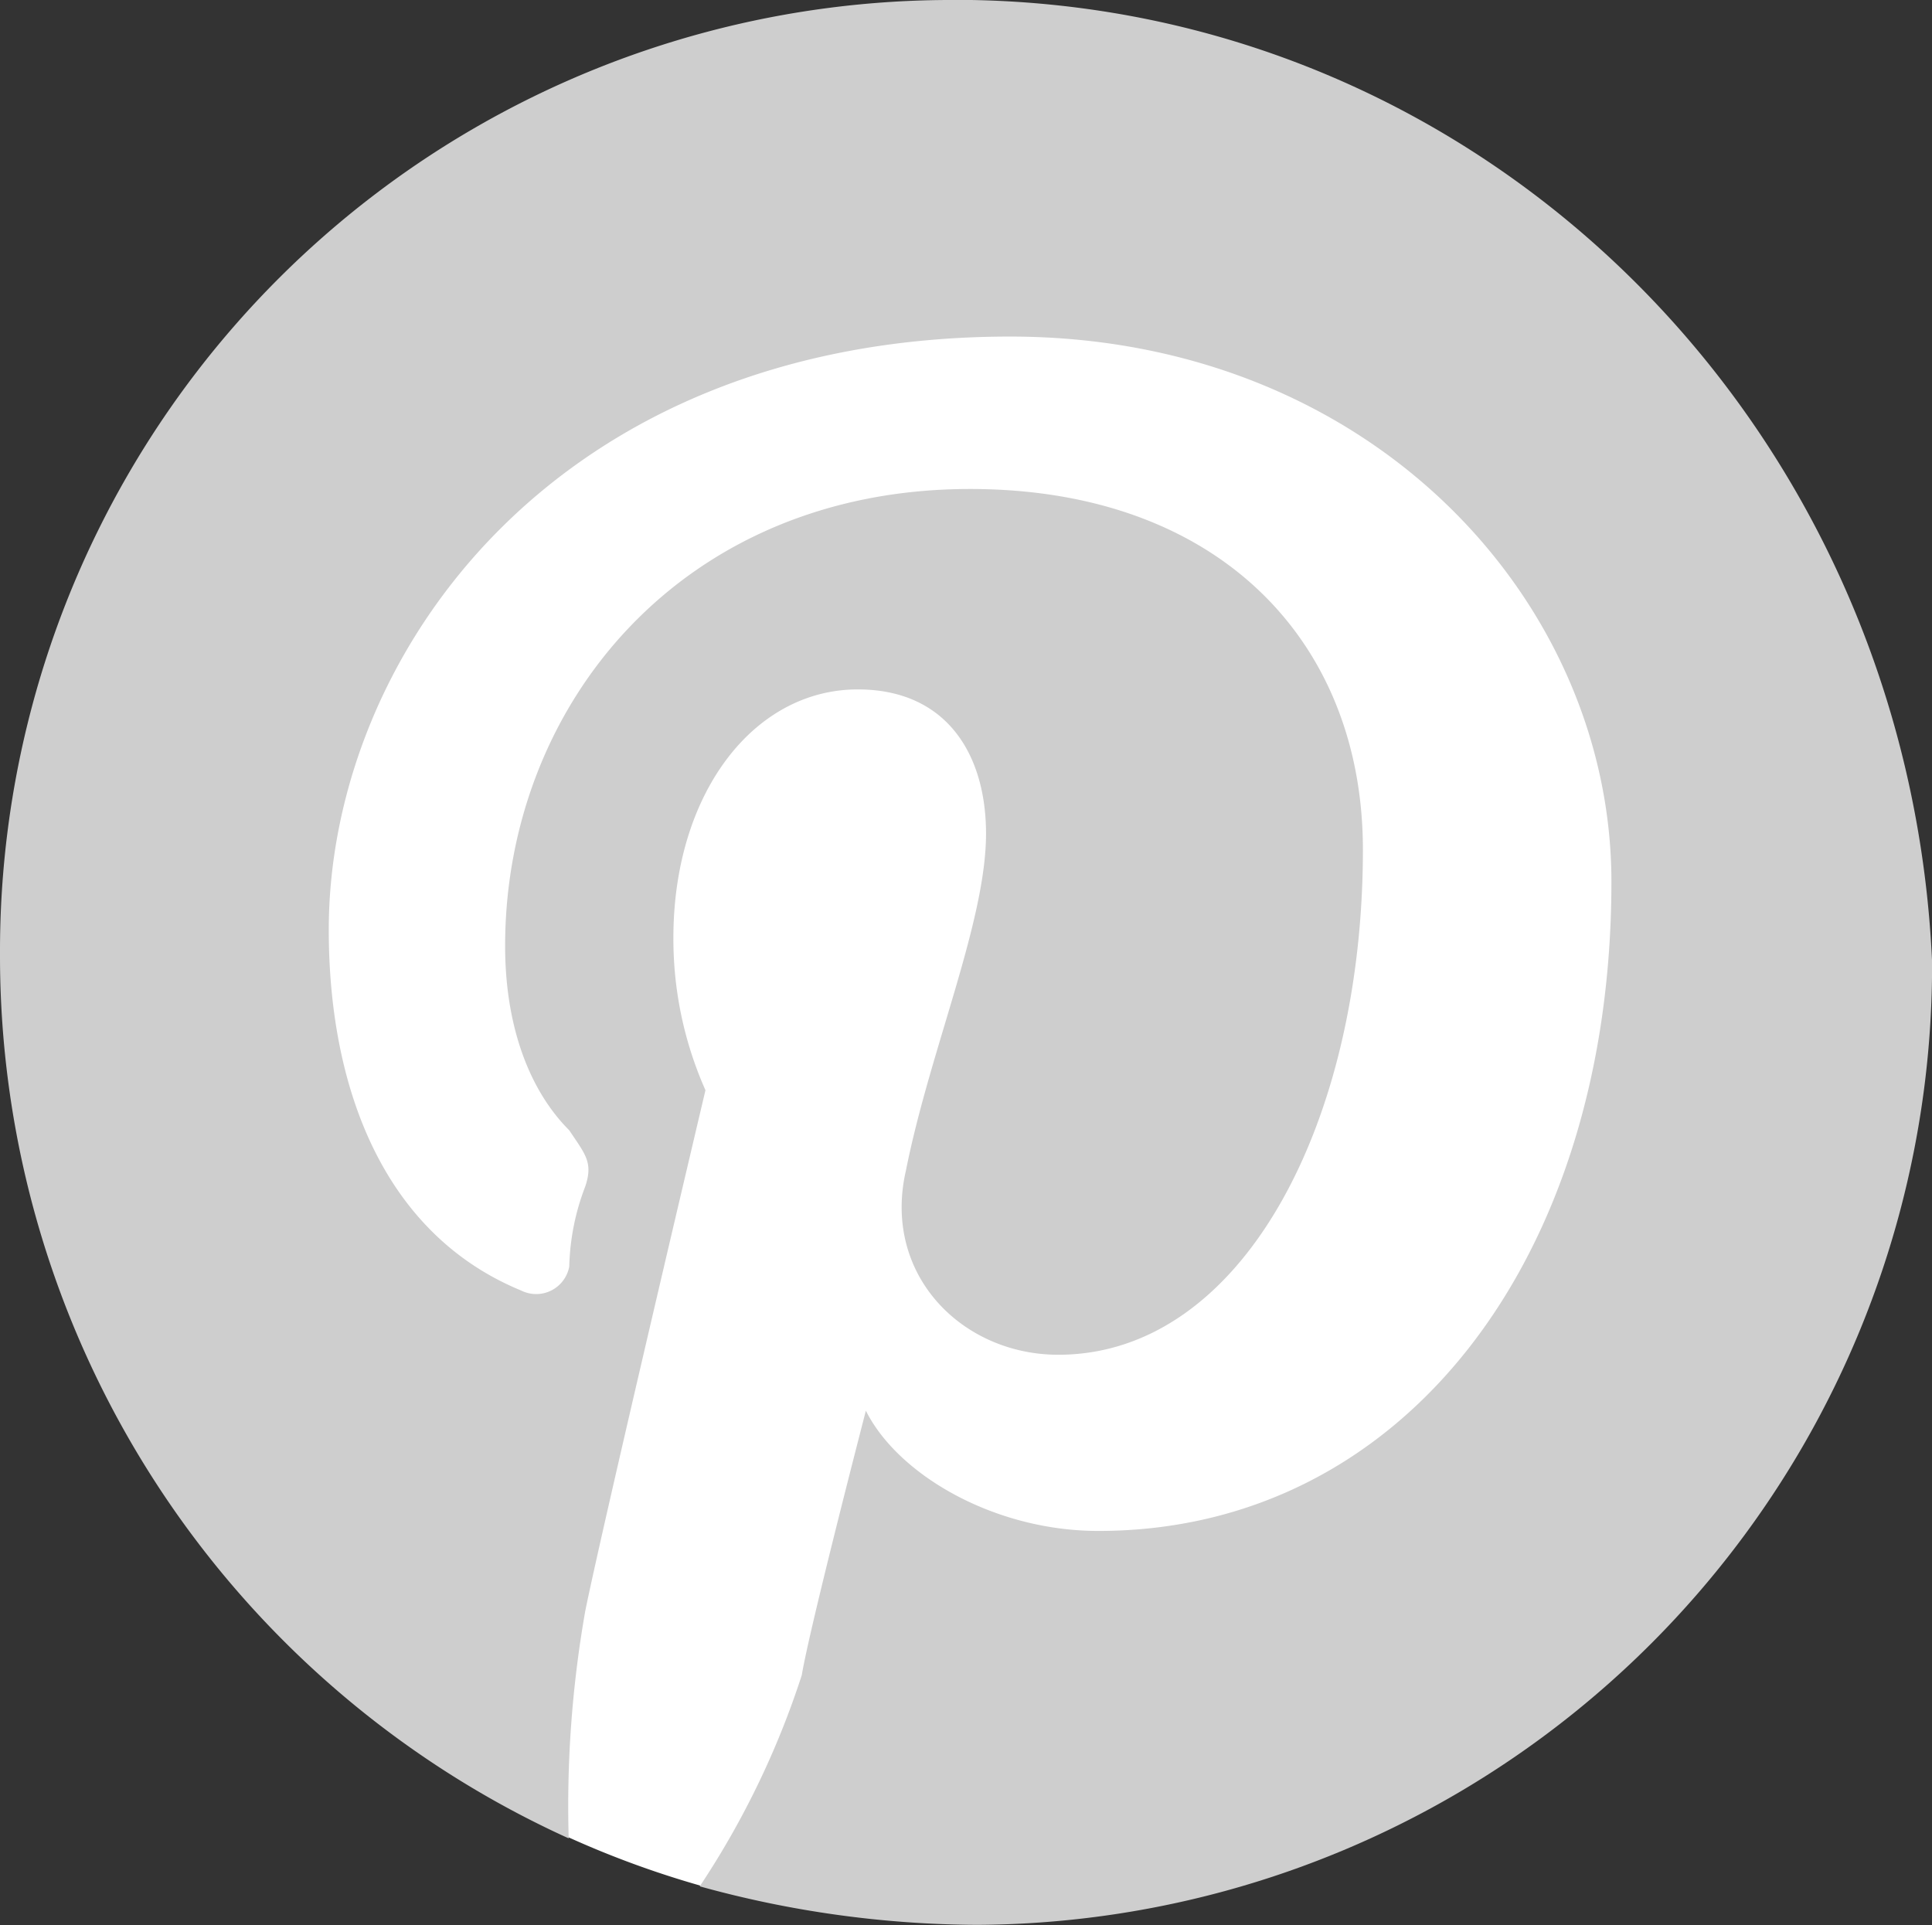
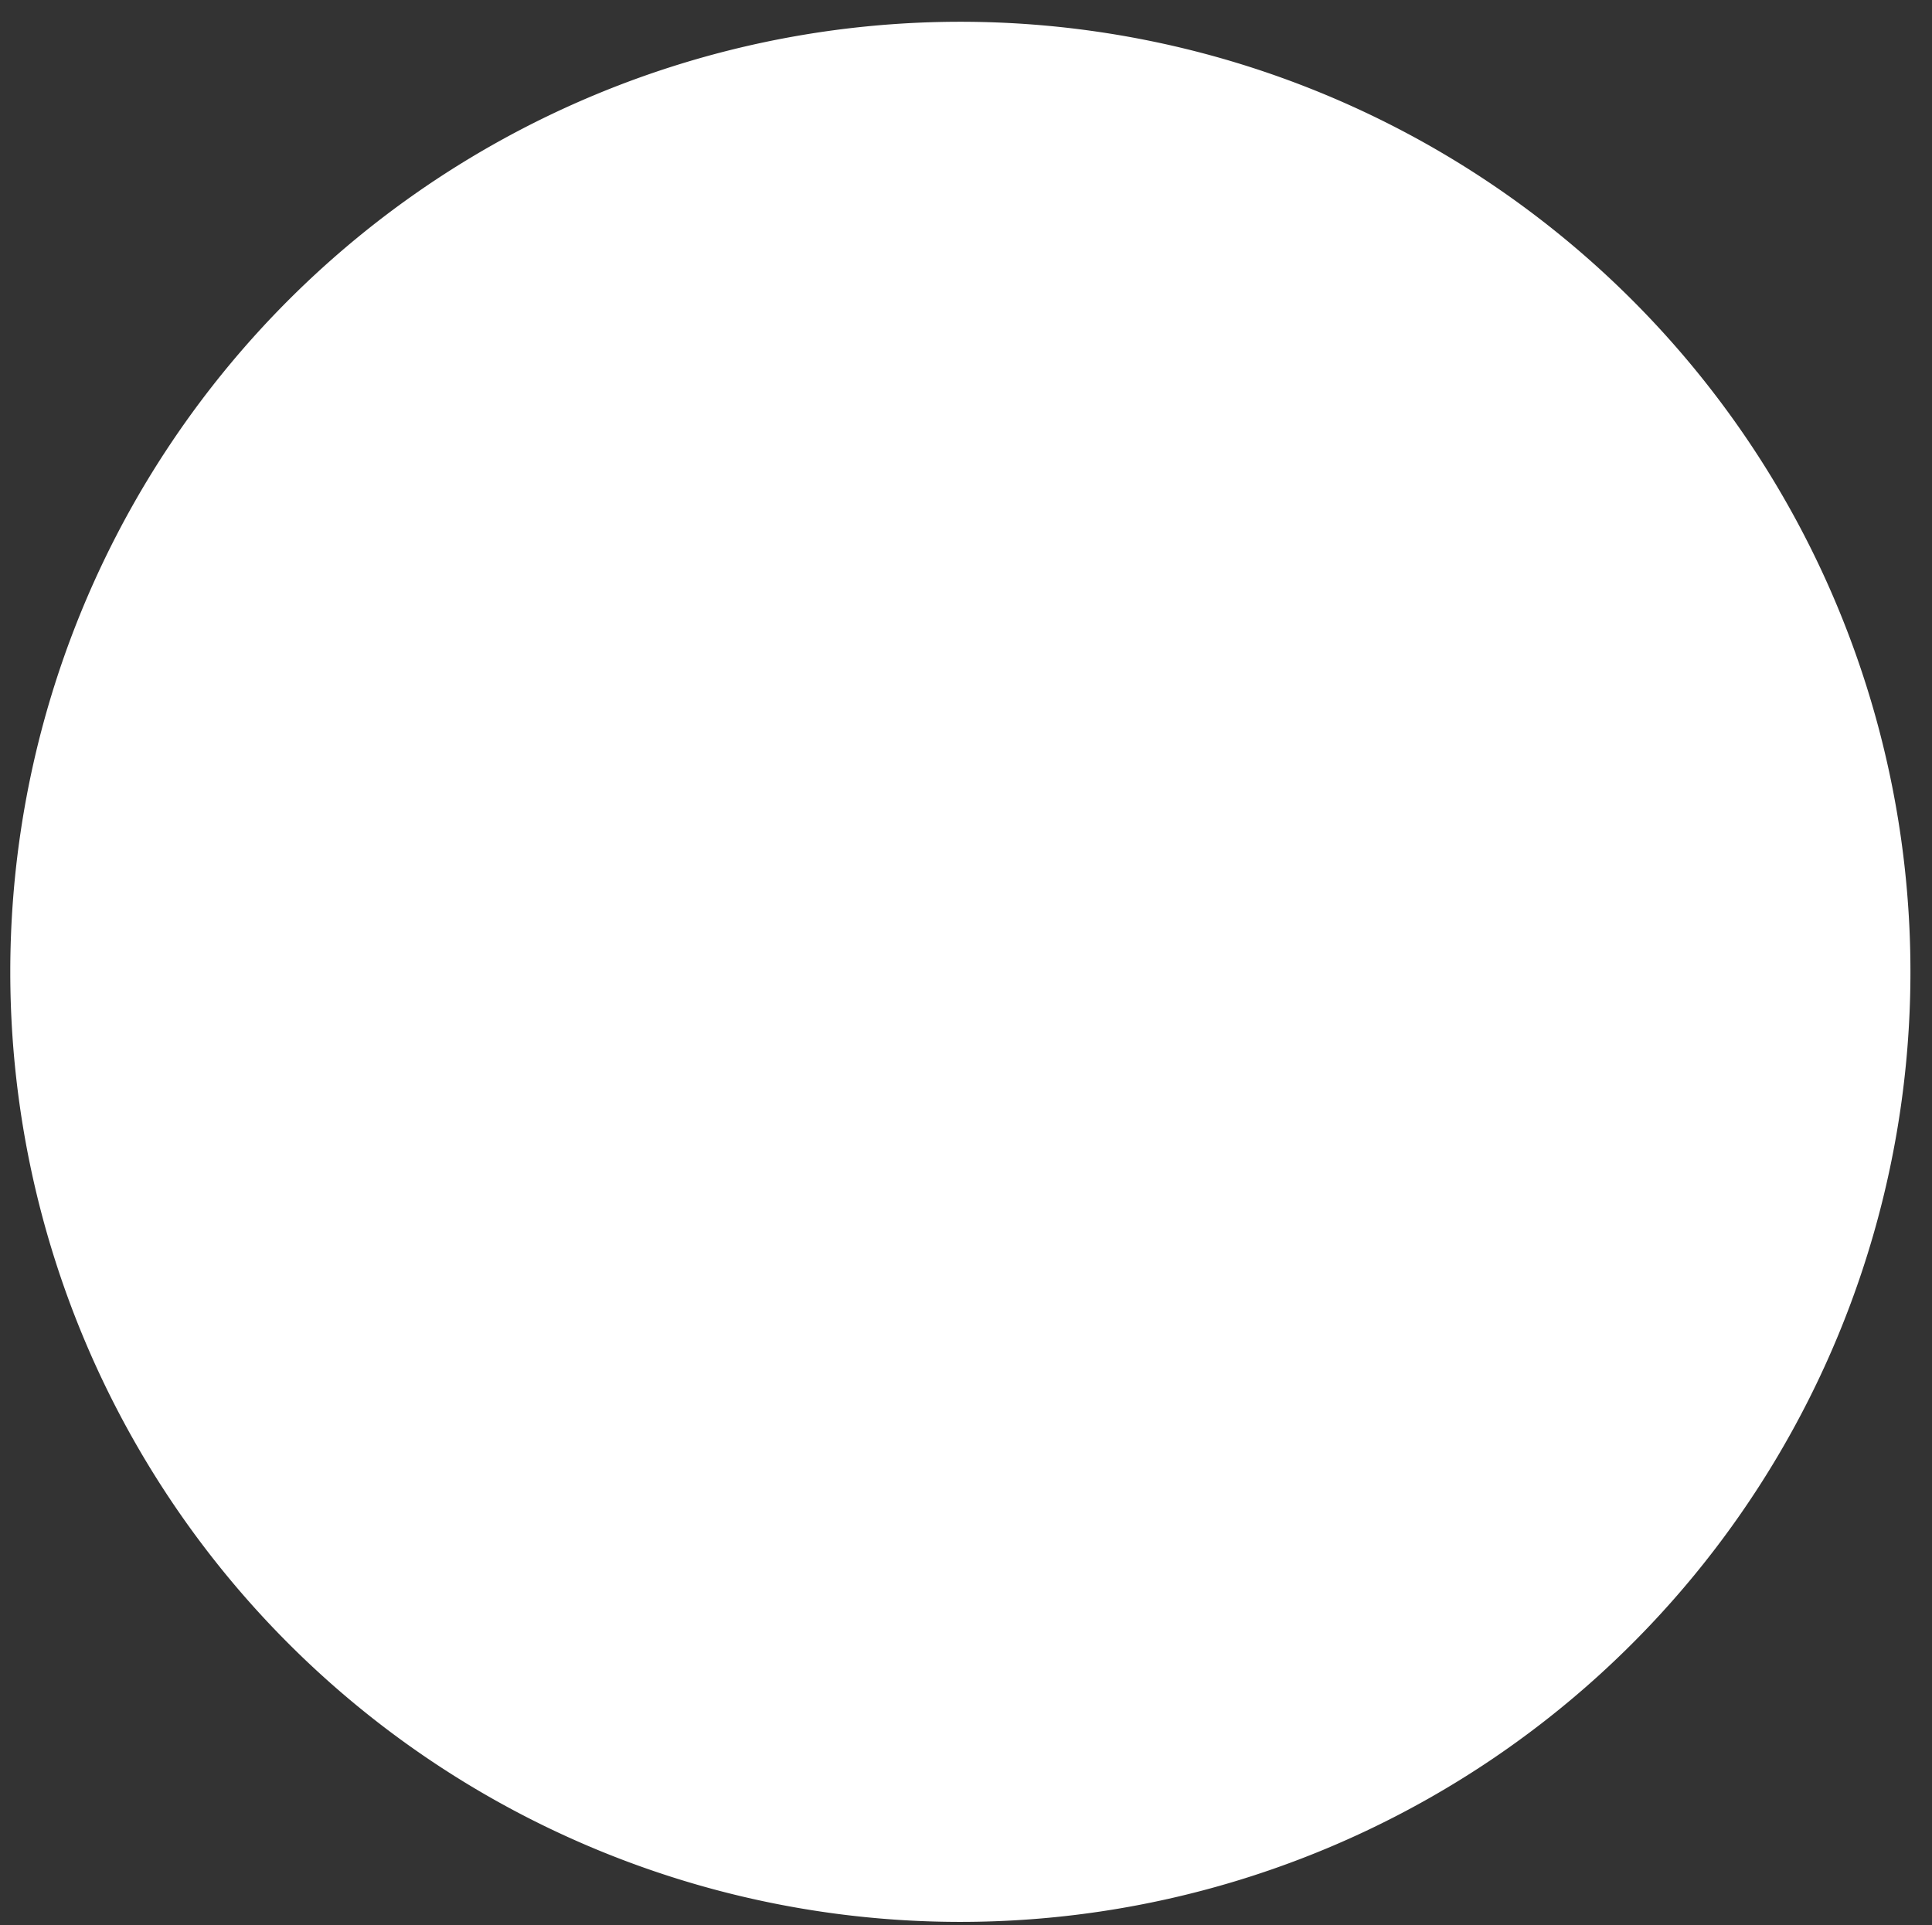
<svg xmlns="http://www.w3.org/2000/svg" width="89.271" height="88.951" viewBox="0 0 89.271 88.951">
  <rect x="0" y="0" width="89.271" height="88.951" fill="#333333" stroke="none" />
  <g id="Pinterest" transform="translate(-1241.031 -447.694)">
    <g id="Group_7" data-name="Group 7">
      <path id="Path_9" data-name="Path 9" d="M1241.506,492.6a43.9,43.9,0,1,1,43.9,43.9,43.9,43.9,0,0,1-43.9-43.9" fill="#fff" />
-       <path id="Path_10" data-name="Path 10" d="M1285.111,447.694a43.948,43.948,0,0,0-44.08,44.079,44.78,44.78,0,0,0,26.277,40.867,51.9,51.9,0,0,1,.764-10.493c.74-3.7,5.556-24.077,5.556-24.077a17.207,17.207,0,0,1-1.482-7.038c0-6.667,3.7-11.482,8.52-11.482,4.074,0,5.926,2.963,5.926,6.667,0,4.075-2.593,10-3.7,15.558-1.111,4.815,2.593,8.519,7.038,8.519,8.52,0,14.076-10.742,14.076-23.336,0-9.631-6.668-16.669-18.151-16.669-13.335,0-21.484,10-21.484,21.114,0,3.7,1.112,6.667,2.964,8.52.74,1.111,1.111,1.481.74,2.592a10.972,10.972,0,0,0-.74,3.7,1.554,1.554,0,0,1-2.223,1.111c-6.3-2.593-8.89-9.26-8.89-16.669,0-12.594,10.372-27.411,31.486-27.411,16.668,0,27.781,12.224,27.781,25.189,0,17.409-9.631,30-23.707,30-4.815,0-9.26-2.593-10.742-5.556,0,0-2.593,10-2.963,12.224a39.69,39.69,0,0,1-4.713,9.754,48.679,48.679,0,0,0,12.816,1.78,44.348,44.348,0,0,0,44.126-44.5c-1.112-24.818-20.744-44.45-45.191-44.45Z" fill="#cecece" />
    </g>
  </g>
</svg>